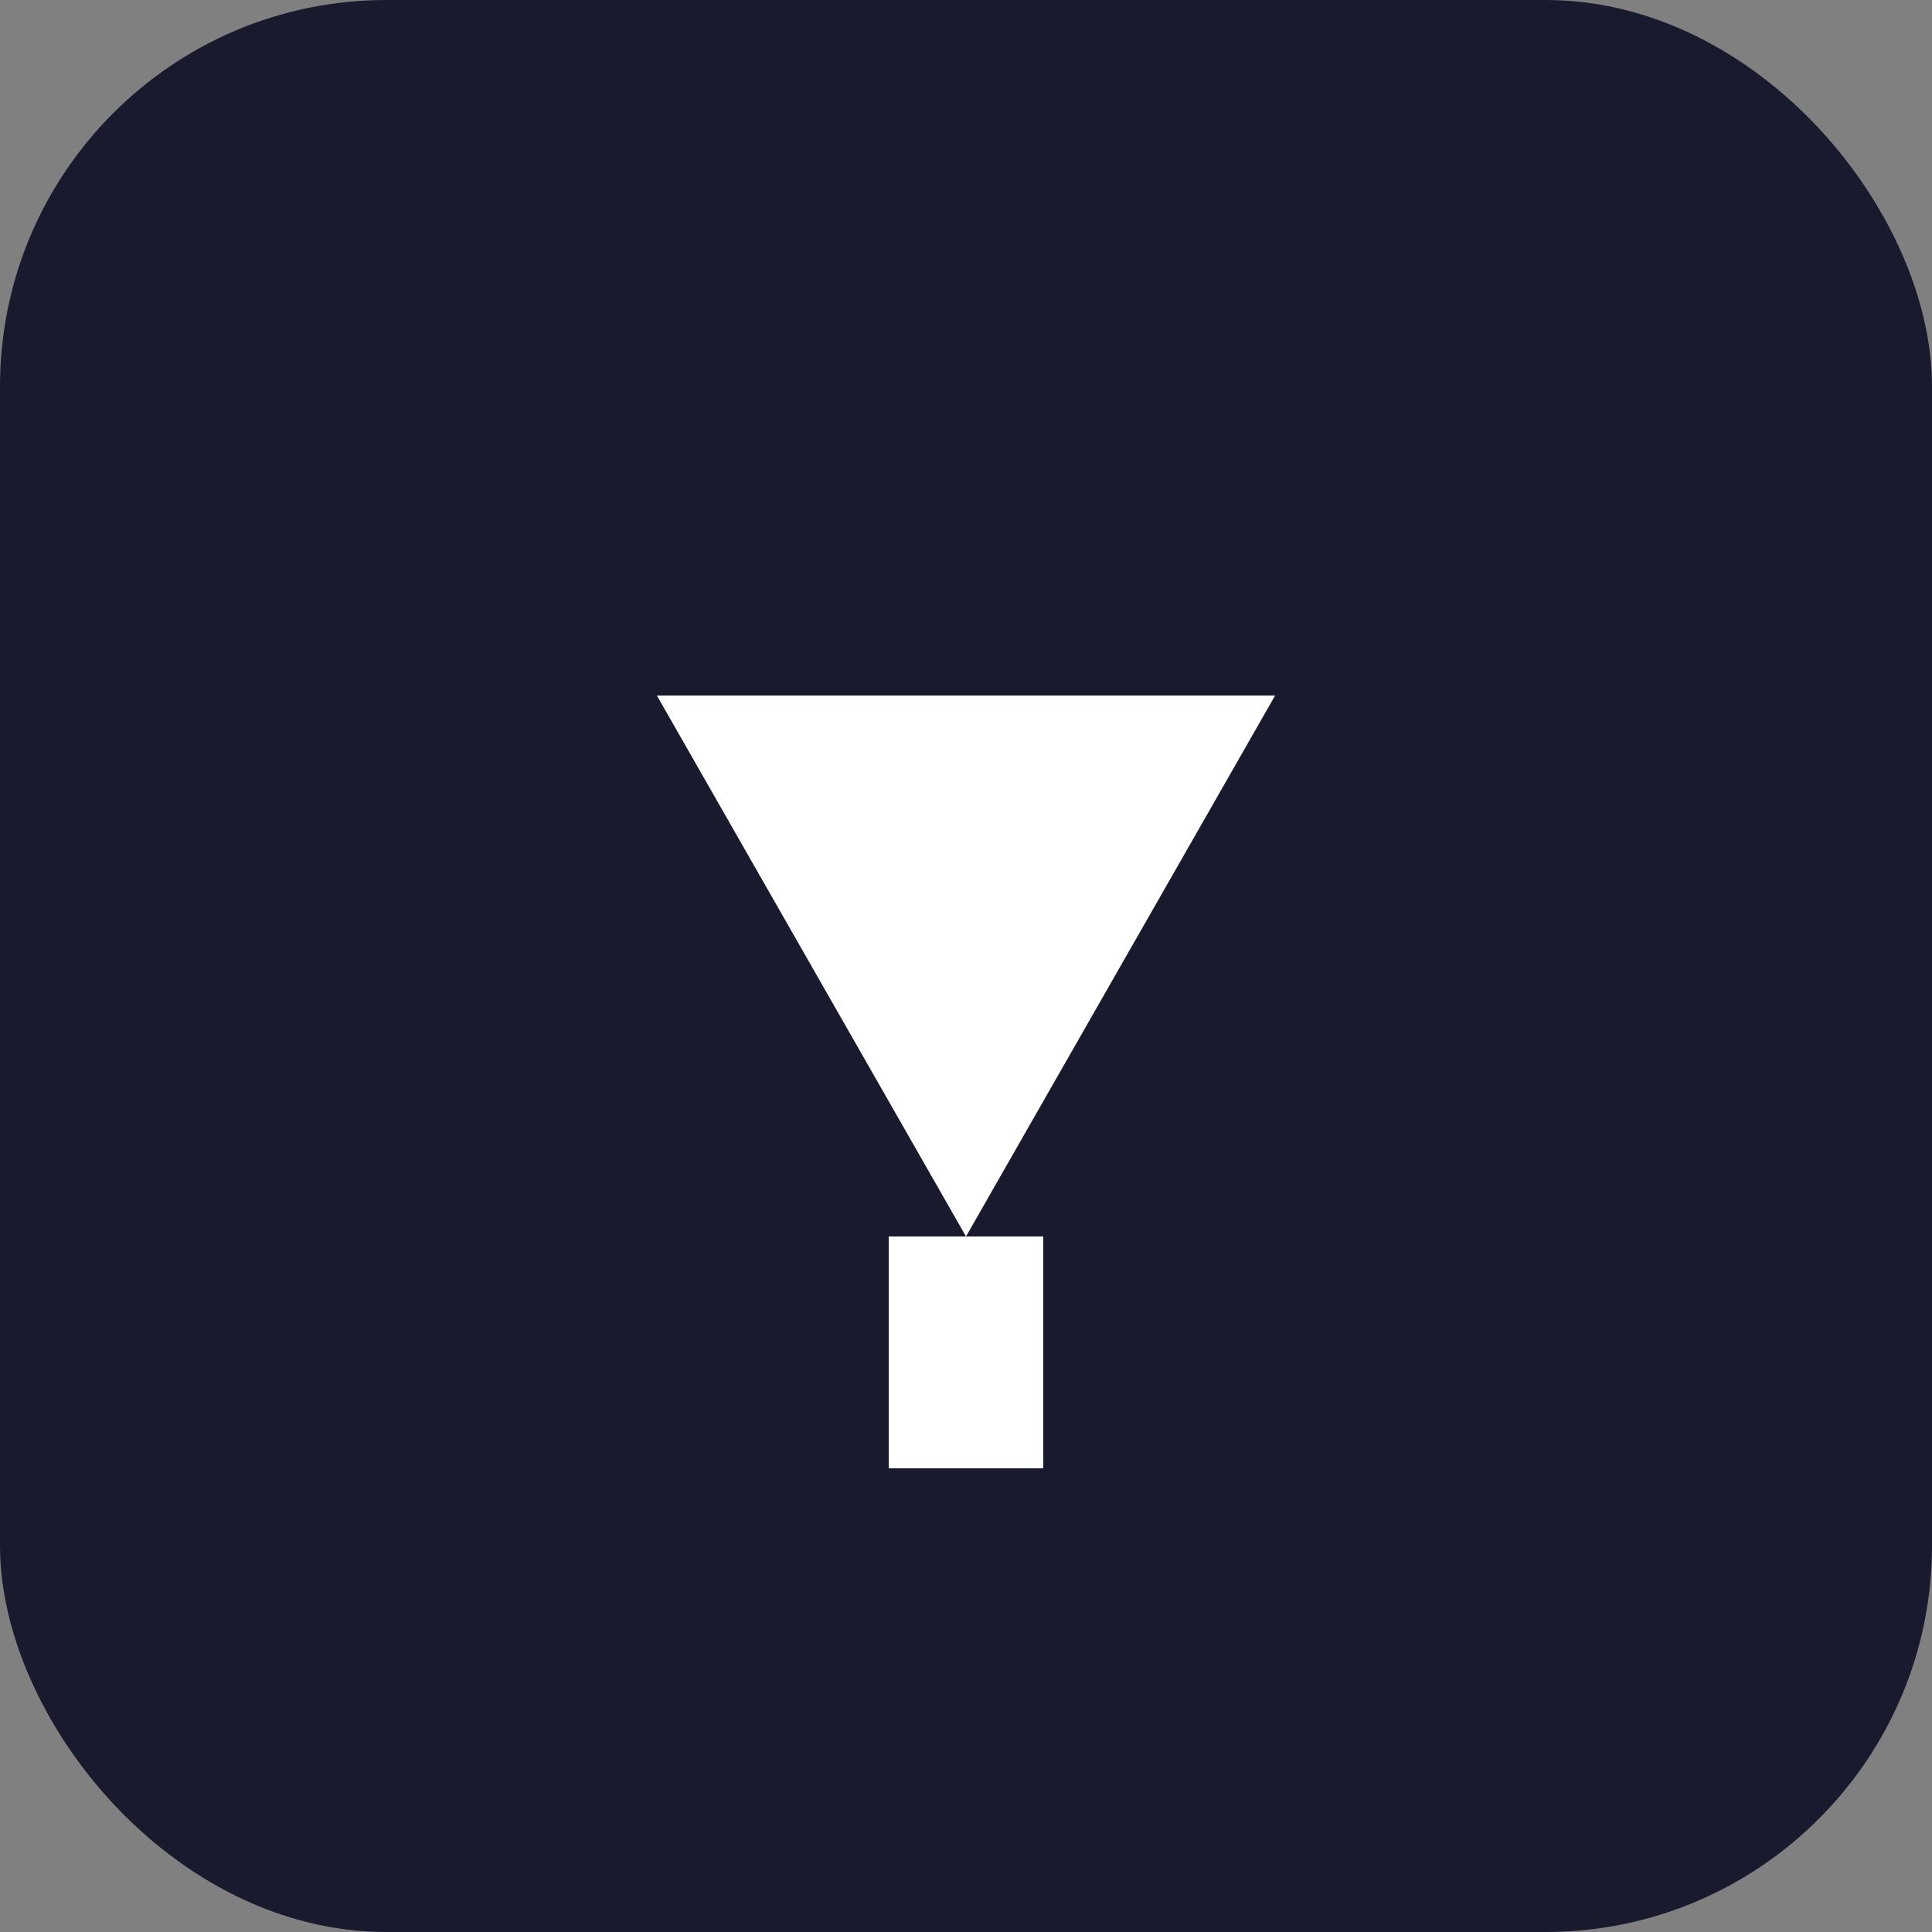
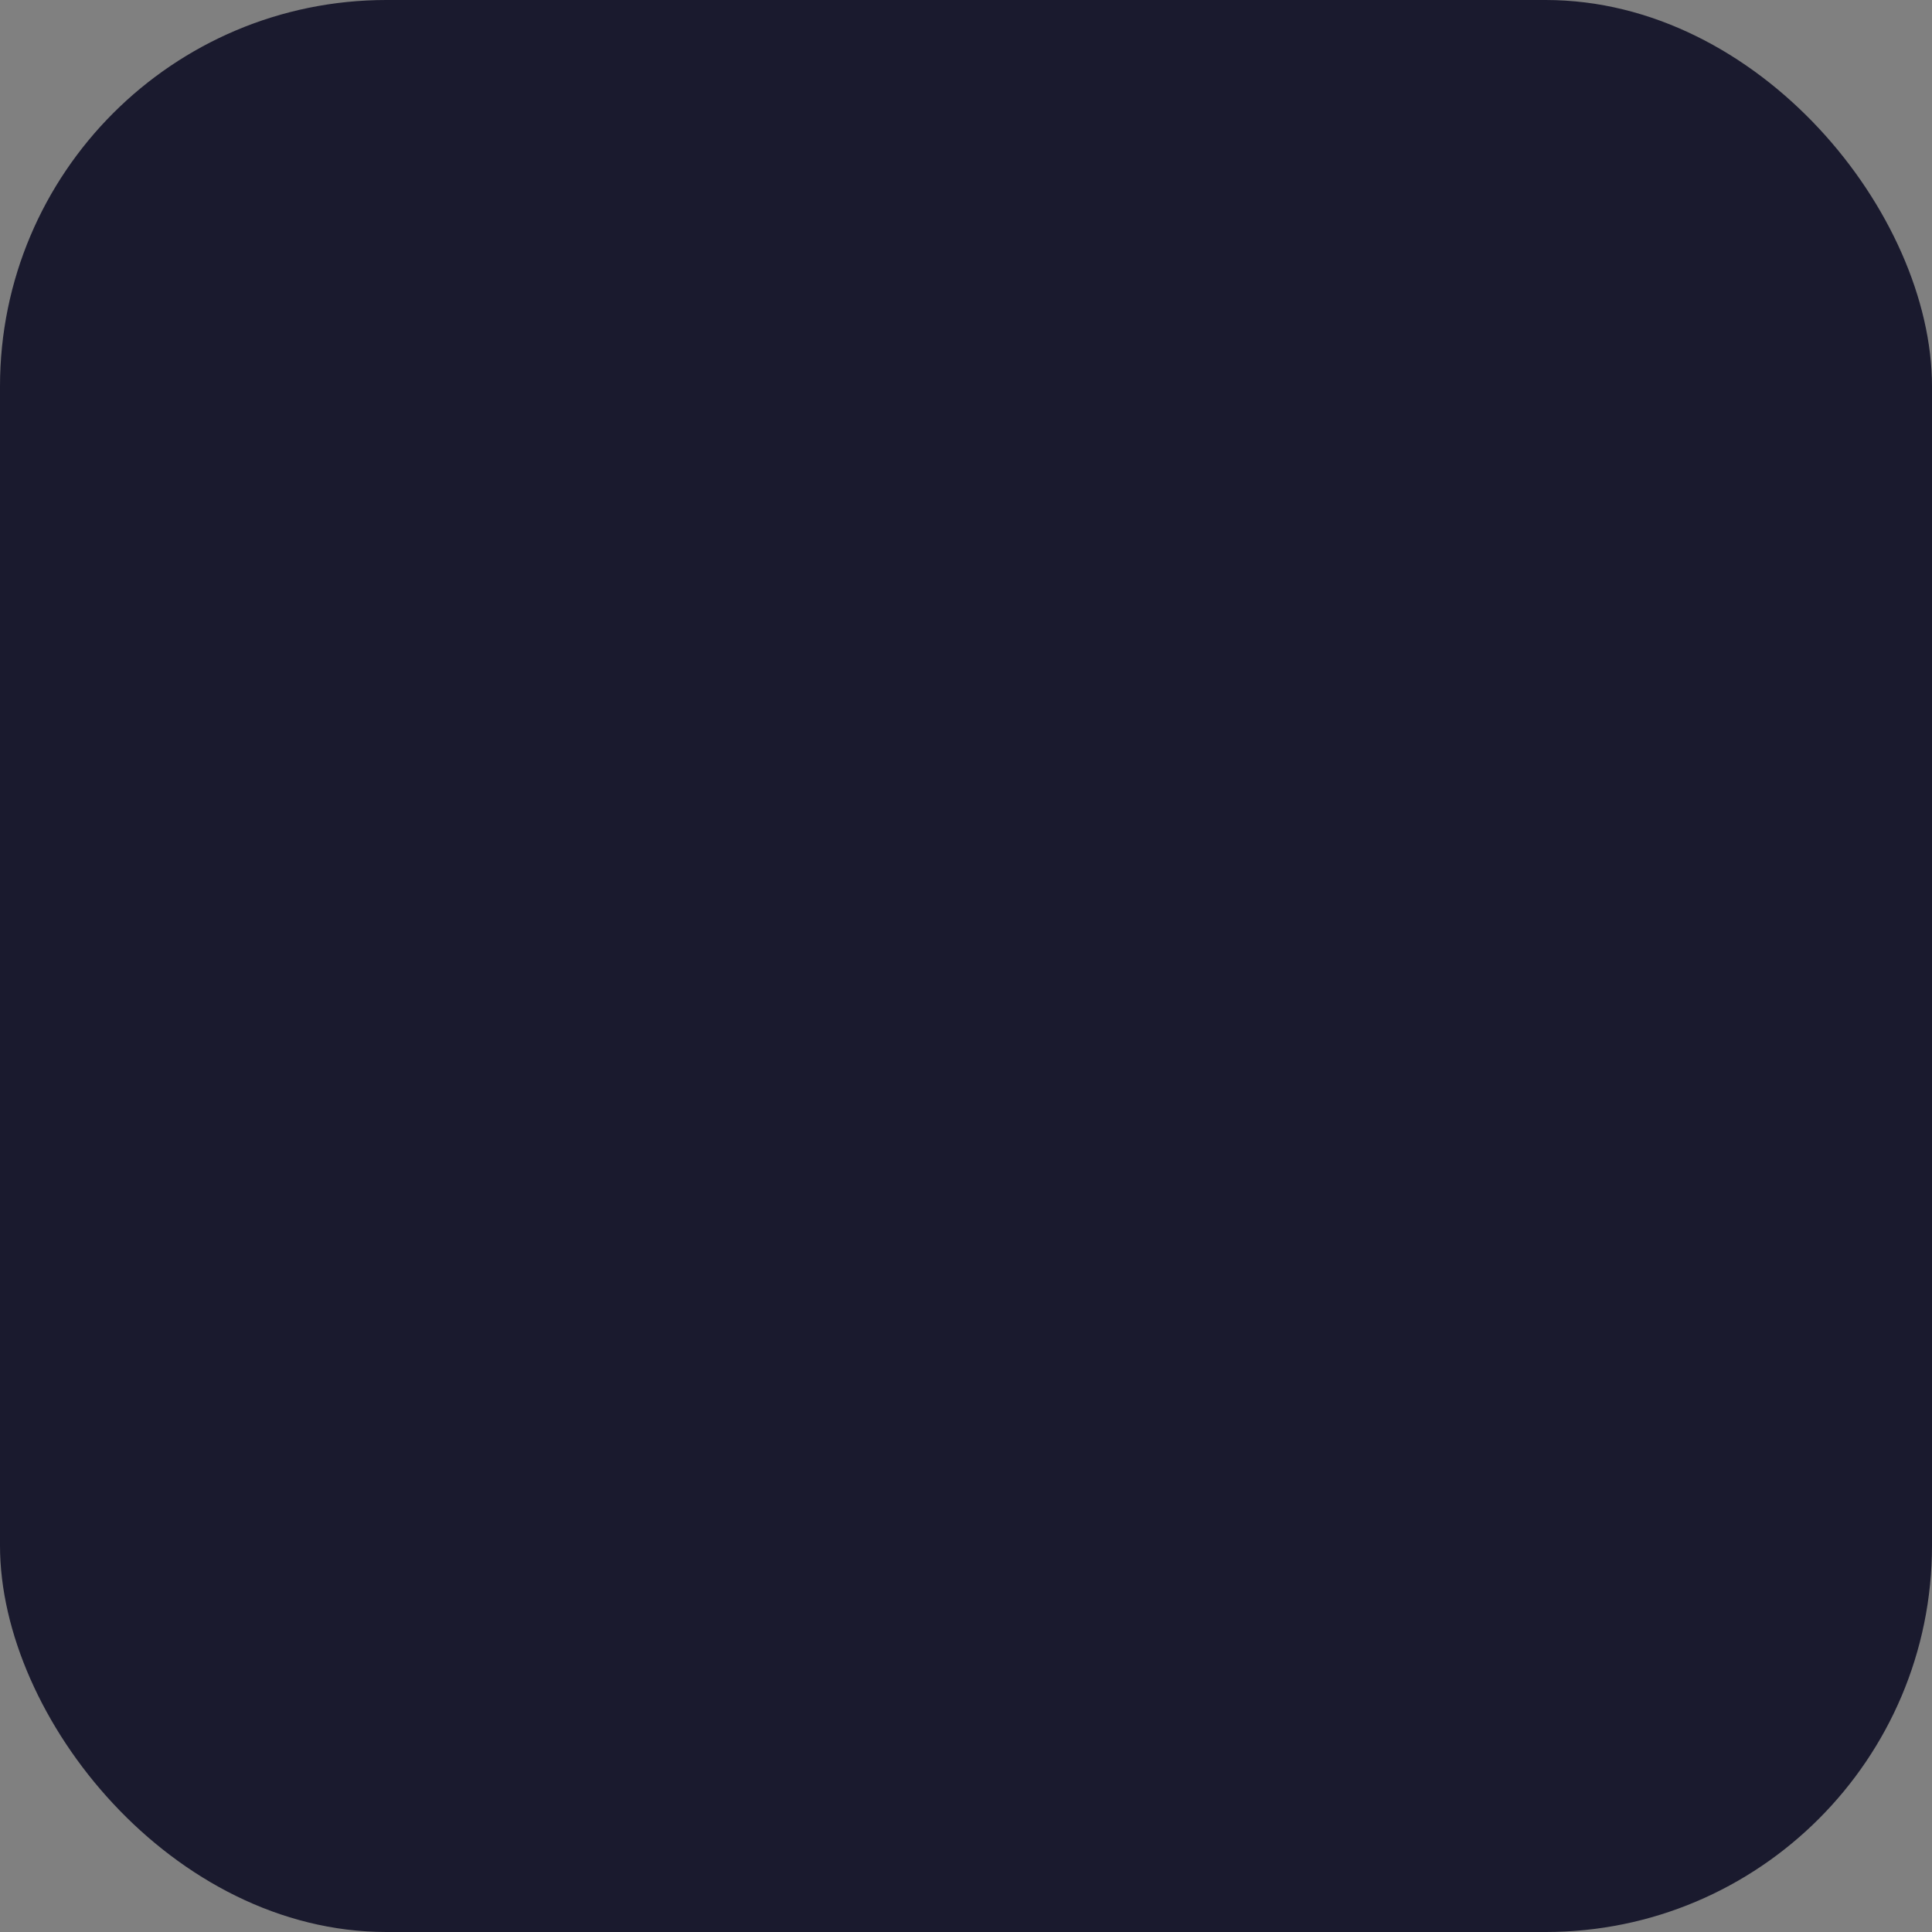
<svg xmlns="http://www.w3.org/2000/svg" viewBox="0 0 50 50" fill="none">
  <rect x="0" y="0" width="50" height="50" fill="#808080" stroke="none" />
  <rect width="50" height="50" rx="10" fill="#1A1A2E" />
-   <path d="M17 18h16l-8 14-8-14z" fill="white" />
-   <rect x="23" y="32" width="4" height="6" fill="white" />
</svg>